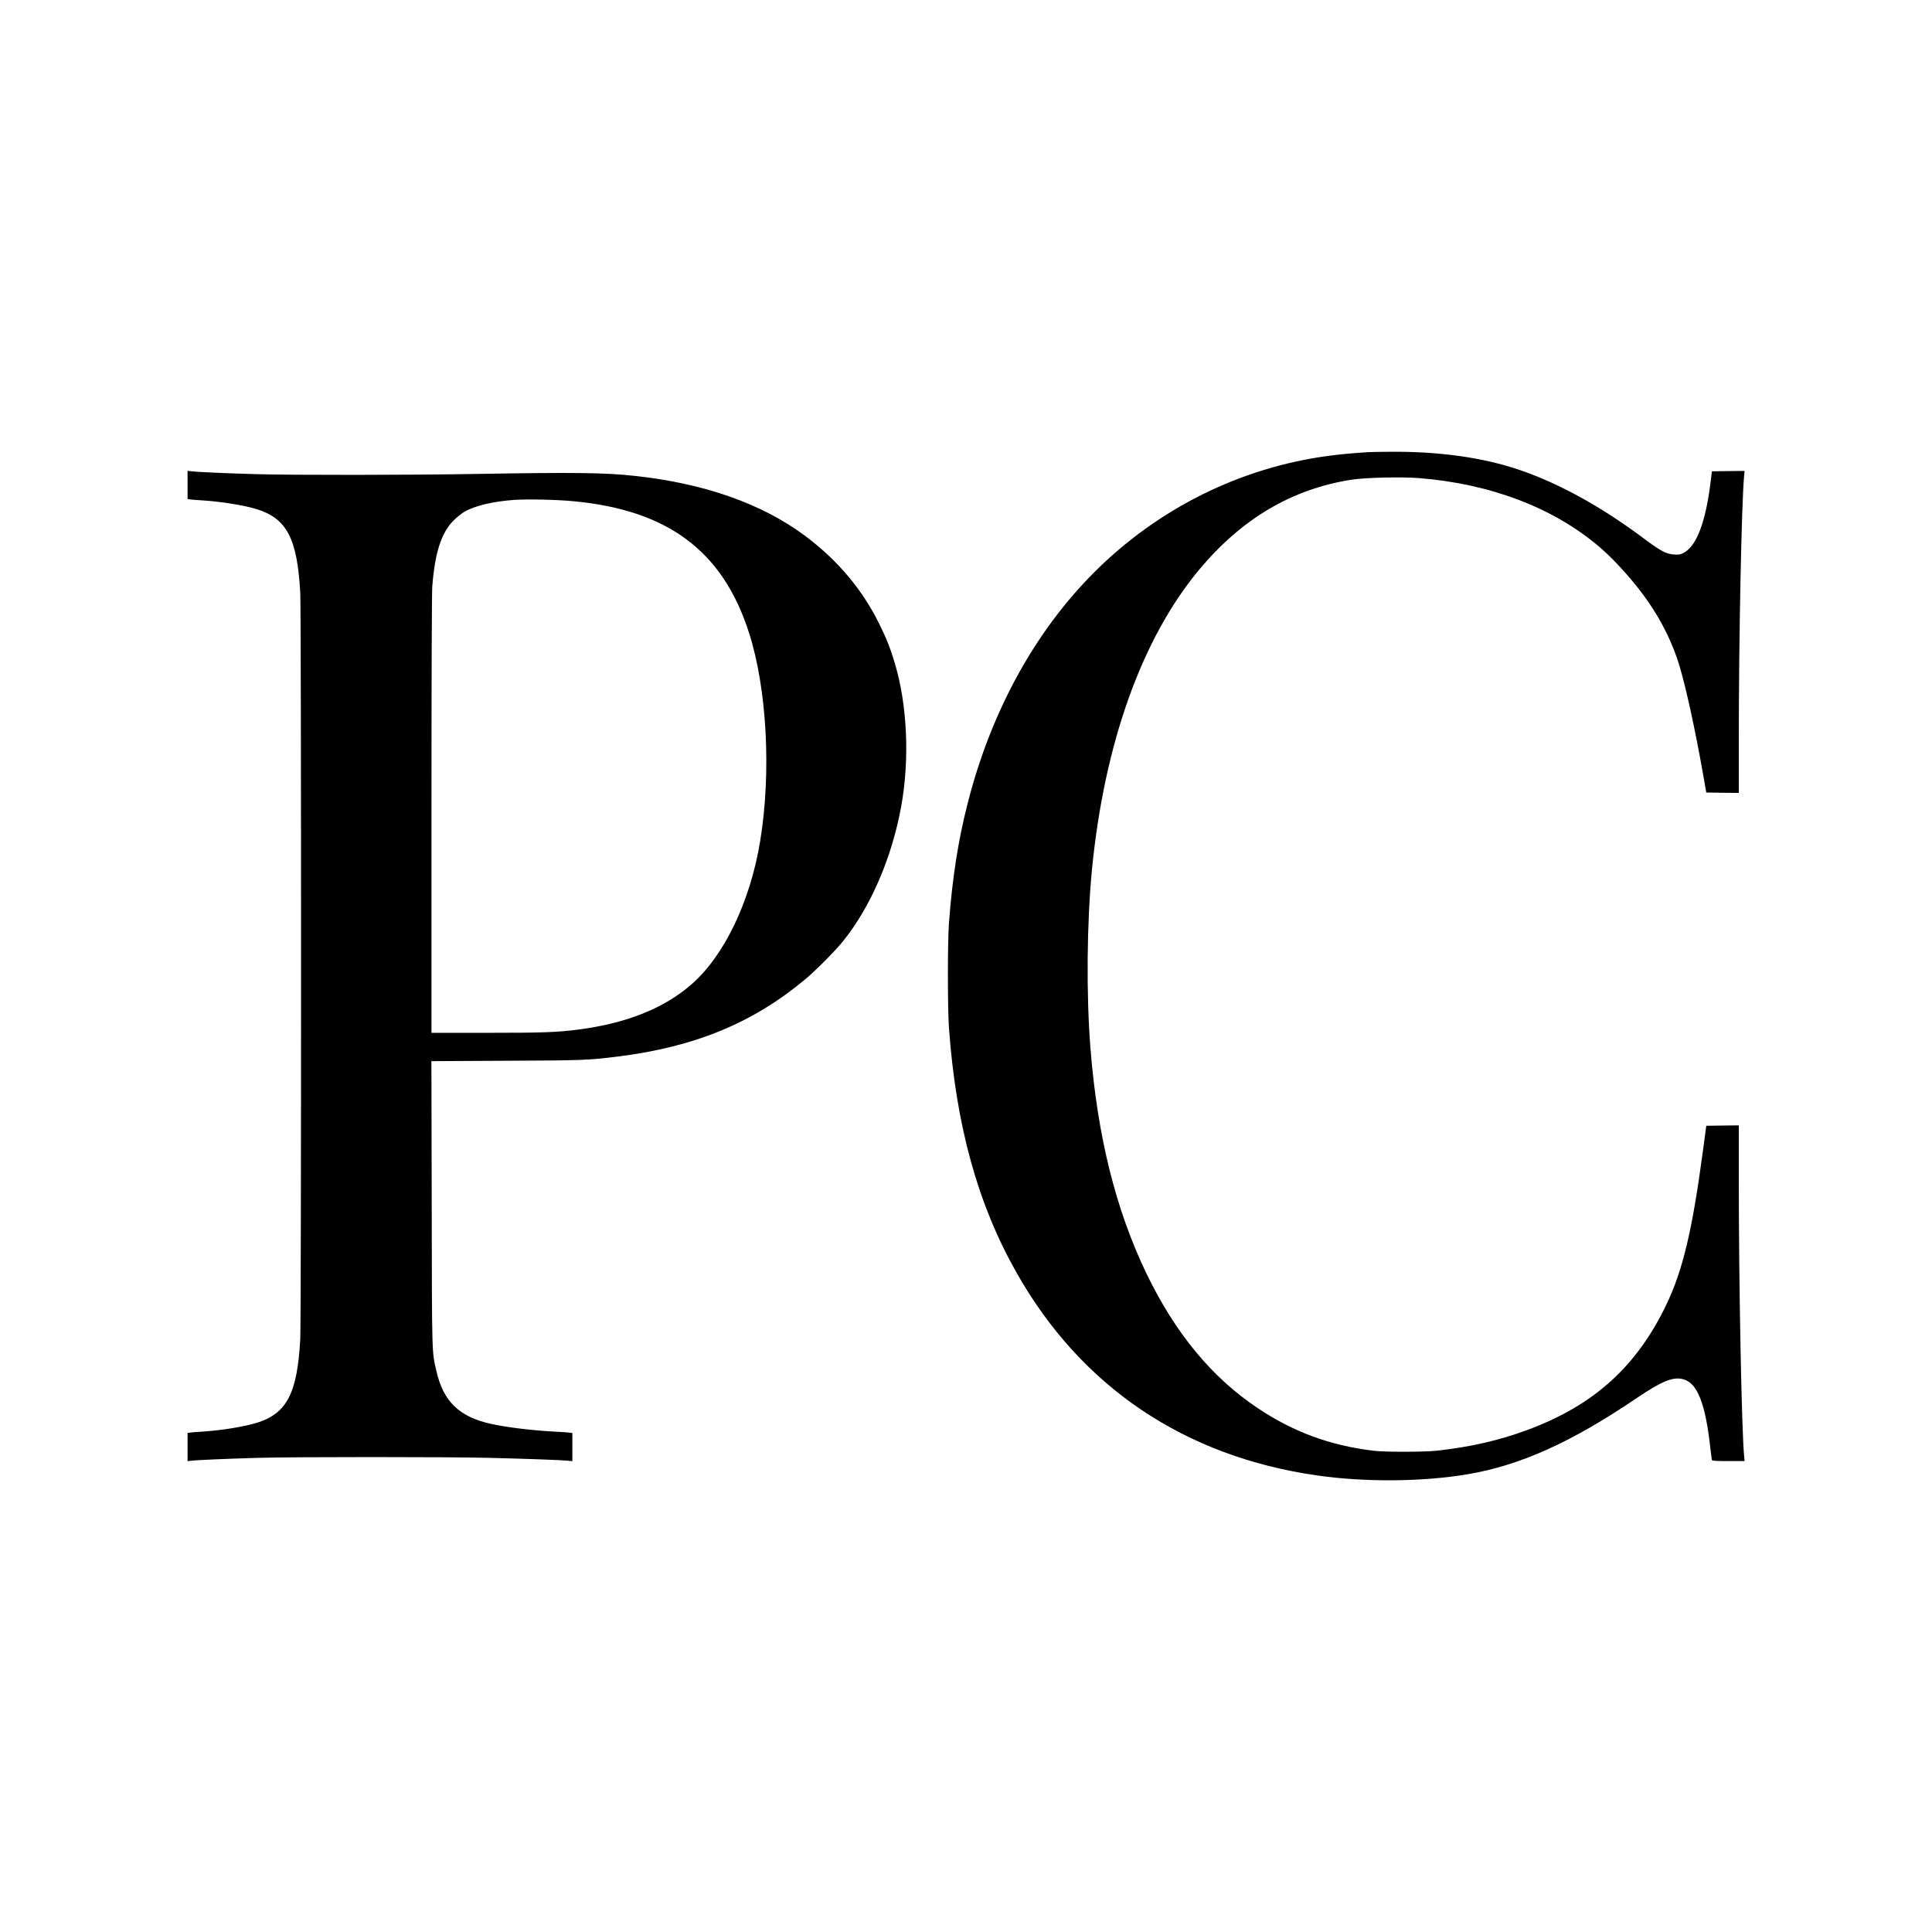
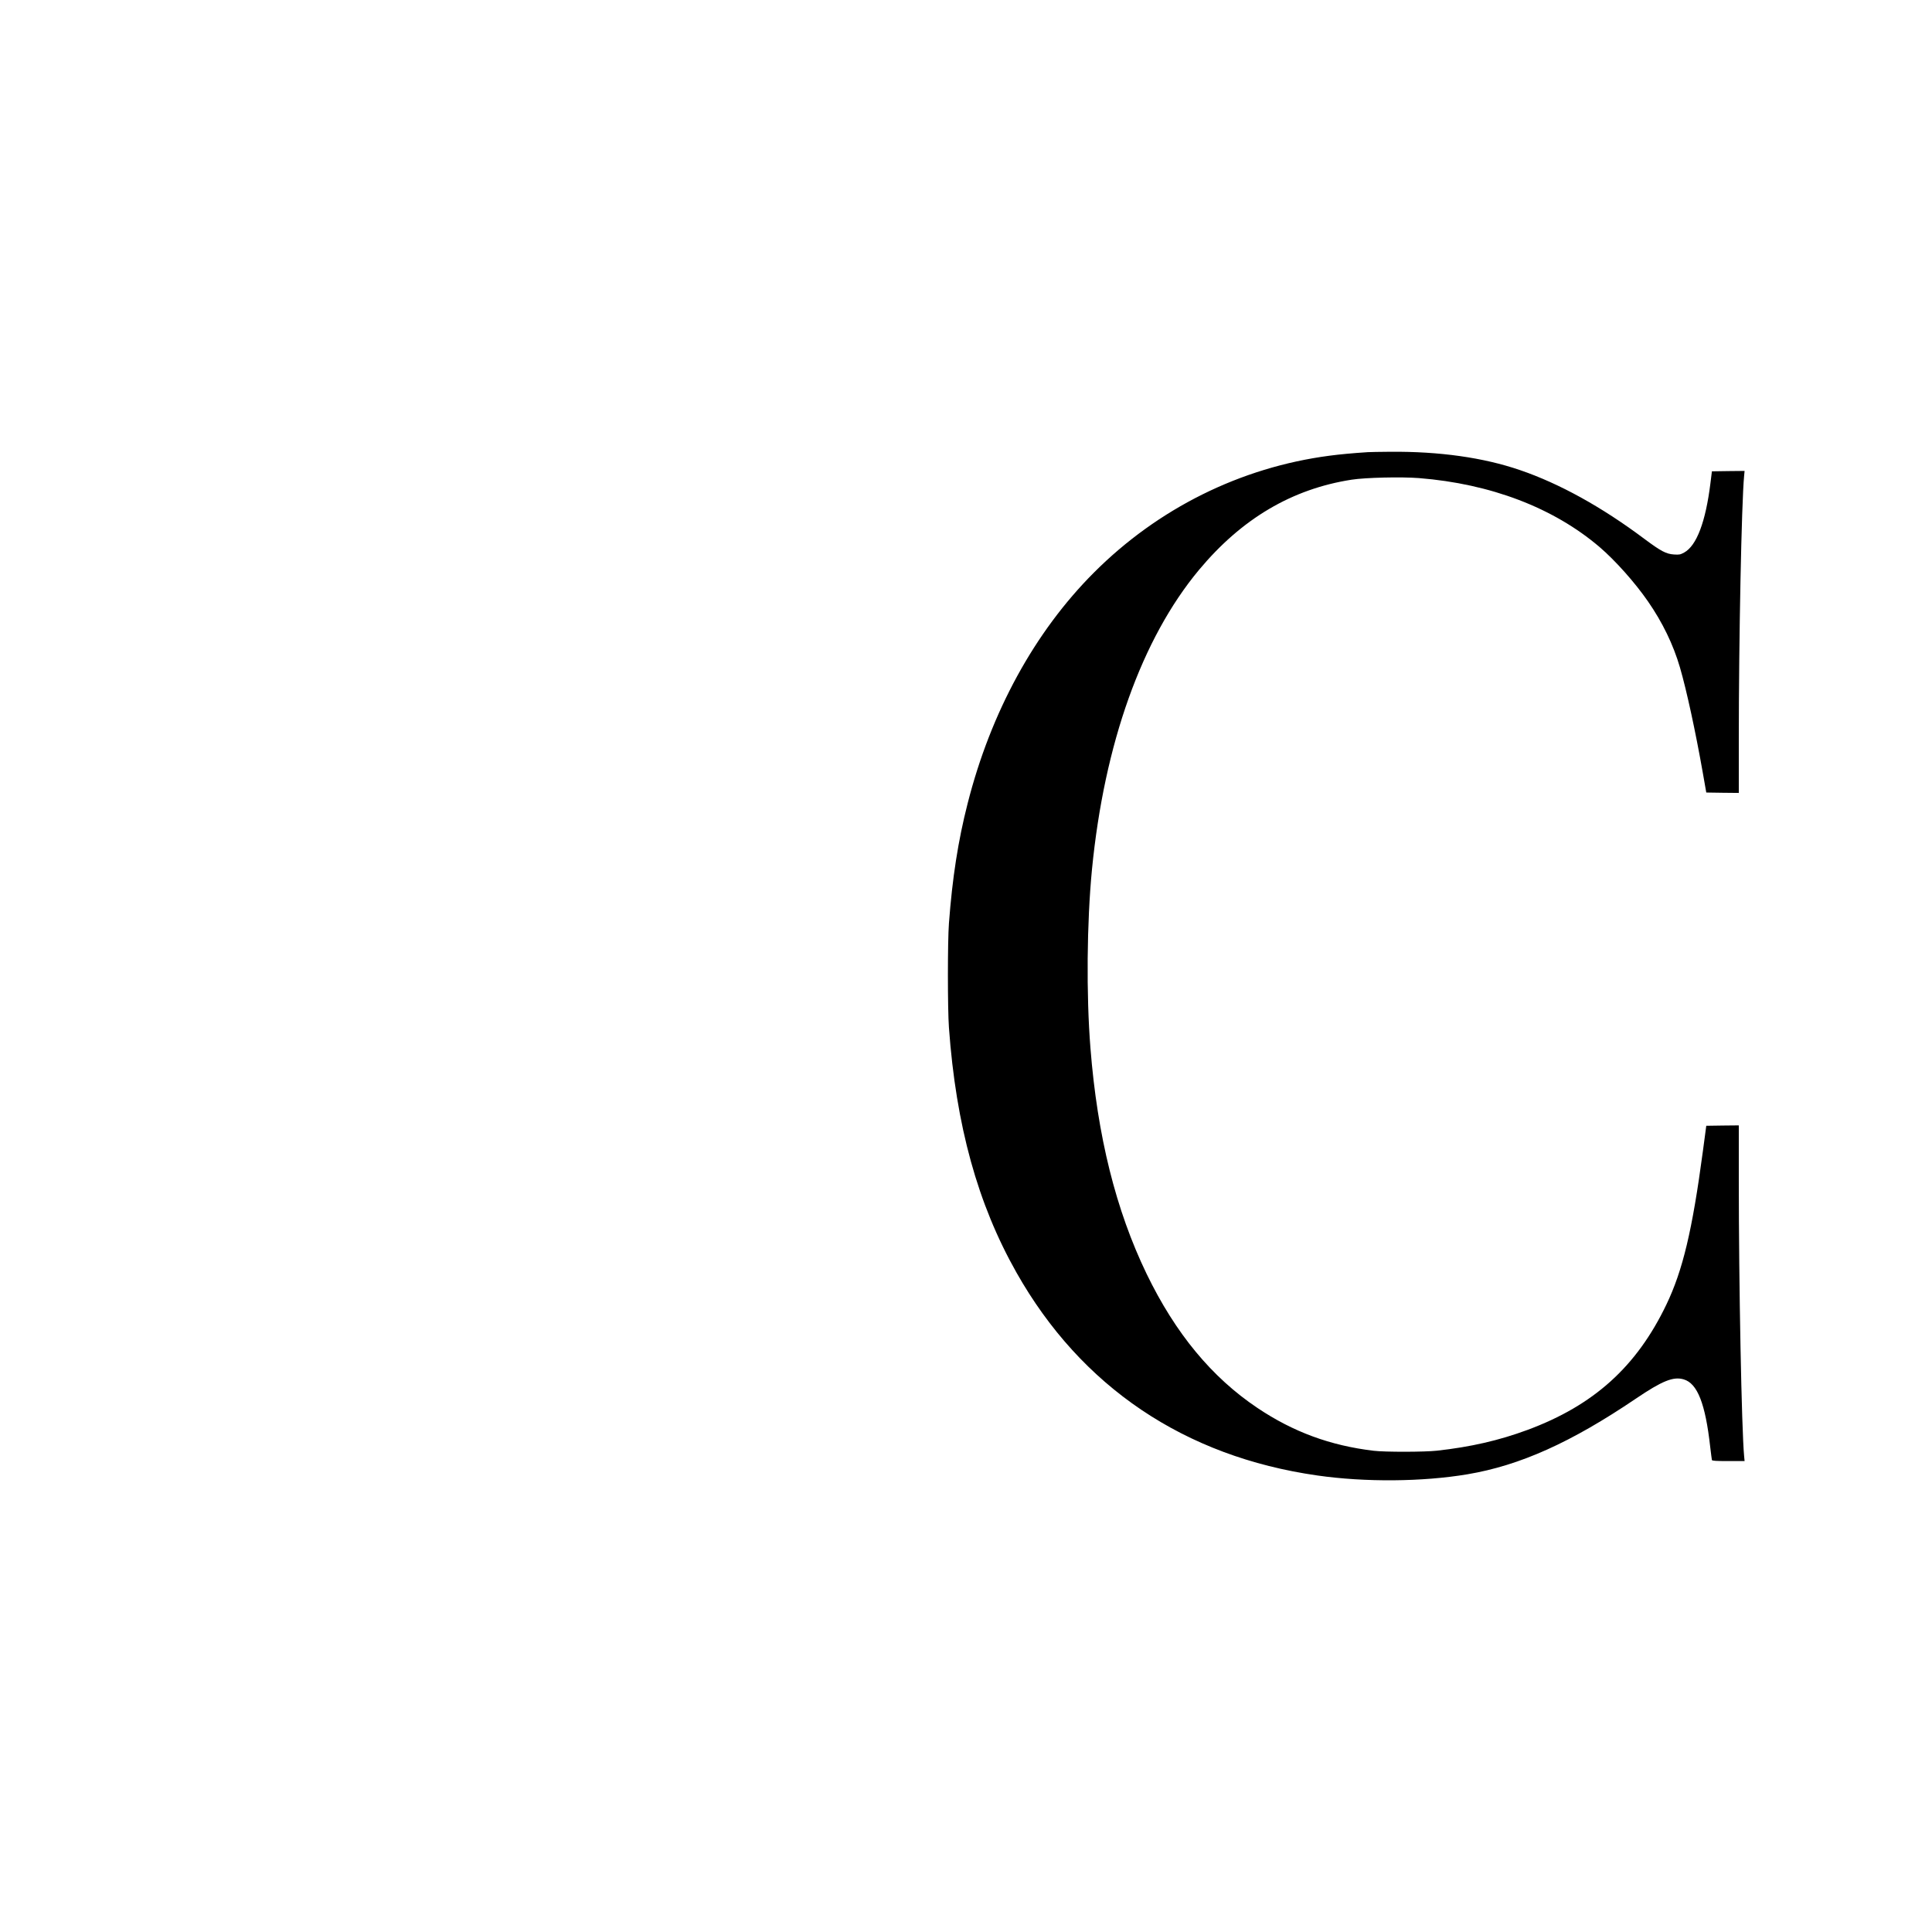
<svg xmlns="http://www.w3.org/2000/svg" version="1.0" width="2400pt" height="2400pt" viewBox="0 0 2400 2400" preserveAspectRatio="xMidYMid meet">
  <g transform="translate(0,2400) scale(0.1,-0.1)" fill="#000000" stroke="none">
    <path d="M16990 18383 c-187 -12 -347 -27 -475 -44 -1104 -145 -2129 -654 -2926 -1452 -736 -737 -1281 -1733 -1569 -2869 -118 -461 -190 -925 -232 -1488 -17 -223 -17 -1060 0 -1295 88 -1218 357 -2192 840 -3045 803 -1419 2087 -2284 3737 -2519 594 -85 1306 -79 1865 15 652 110 1287 395 2092 940 325 220 465 277 593 239 171 -49 270 -302 330 -840 10 -82 19 -156 21 -162 3 -10 52 -13 204 -13 l202 0 -6 63 c-31 336 -66 2120 -66 3430 l0 677 -202 -2 -202 -3 -42 -315 c-132 -988 -250 -1481 -454 -1907 -370 -771 -902 -1251 -1725 -1556 -354 -131 -707 -212 -1125 -258 -154 -17 -643 -18 -785 -1 -539 64 -1000 234 -1443 531 -569 381 -1020 927 -1378 1666 -382 791 -612 1712 -698 2805 -53 665 -45 1561 19 2220 153 1562 619 2867 1329 3720 531 637 1155 1006 1896 1121 172 27 617 37 837 20 891 -71 1670 -368 2243 -856 194 -166 439 -440 602 -676 181 -261 315 -539 397 -820 83 -285 193 -794 284 -1309 l43 -245 202 -3 202 -2 0 652 c0 1257 34 2947 66 3286 l6 62 -203 -2 -203 -3 -18 -145 c-60 -484 -172 -779 -327 -864 -48 -26 -60 -28 -125 -24 -99 6 -164 41 -372 196 -527 395 -1054 686 -1544 853 -453 155 -998 232 -1610 227 -129 -1 -255 -3 -280 -5z" />
-     <path d="M2330 17976 l0 -175 33 -5 c17 -3 79 -8 137 -11 238 -14 535 -62 693 -111 372 -118 500 -366 537 -1039 13 -244 13 -9026 0 -9270 -37 -673 -165 -921 -537 -1039 -158 -49 -455 -97 -693 -111 -58 -3 -120 -8 -137 -11 l-33 -5 0 -175 0 -175 43 5 c67 9 440 25 827 36 459 13 2356 13 2880 0 455 -11 899 -27 978 -36 l52 -5 0 175 0 175 -42 5 c-24 3 -97 8 -163 11 -285 14 -621 55 -815 99 -387 88 -583 279 -668 651 -58 250 -56 166 -59 2087 l-4 1766 928 5 c964 4 1024 7 1393 53 952 119 1676 418 2324 960 138 116 369 349 470 474 343 427 605 1035 721 1672 107 589 76 1268 -82 1788 -56 186 -99 294 -188 475 -212 431 -516 793 -922 1097 -536 401 -1256 654 -2123 747 -365 40 -757 44 -1940 24 -854 -15 -2288 -16 -2760 -3 -372 10 -739 27 -807 36 l-43 5 0 -175z m4790 -202 c1177 -109 1859 -619 2184 -1633 223 -692 279 -1733 140 -2584 -122 -752 -445 -1427 -852 -1783 -341 -299 -809 -486 -1404 -563 -268 -35 -432 -41 -1137 -41 l-691 0 0 2709 c0 1715 4 2755 10 2837 33 420 112 665 264 818 39 39 100 88 136 109 129 75 355 128 616 147 167 11 524 4 734 -16z" />
  </g>
</svg>